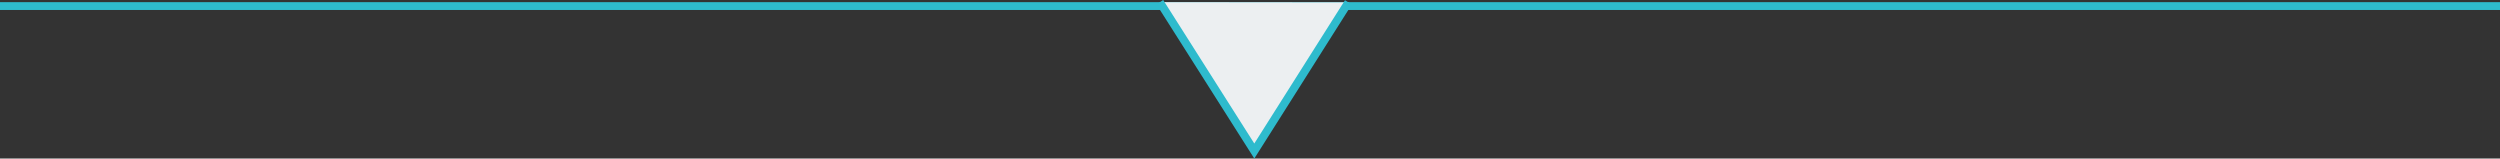
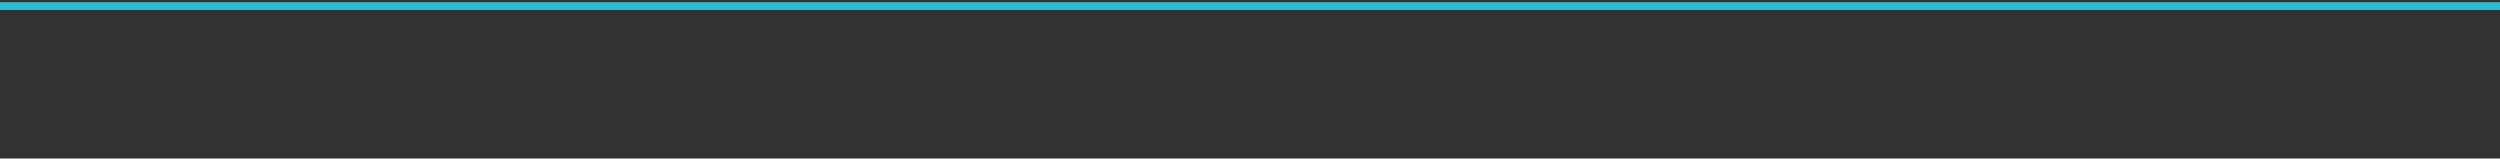
<svg xmlns="http://www.w3.org/2000/svg" width="310.283" height="19.68" viewBox="0 0 310.283 19.68">
  <rect x="0" y="0" width="310.283" height="19.68" fill="#333333" stroke="none" />
  <g transform="translate(-64.586 0.268)">
    <g transform="translate(64.586)">
      <rect width="310.283" height="0.97" fill="#2EBBCD" />
-       <path d="M20.677,4.749,9,23.2-2.727,4.724" transform="translate(146.675 -4.724)" fill="#eceff1" stroke="#2EBBCD" stroke-width="1" />
    </g>
  </g>
</svg>